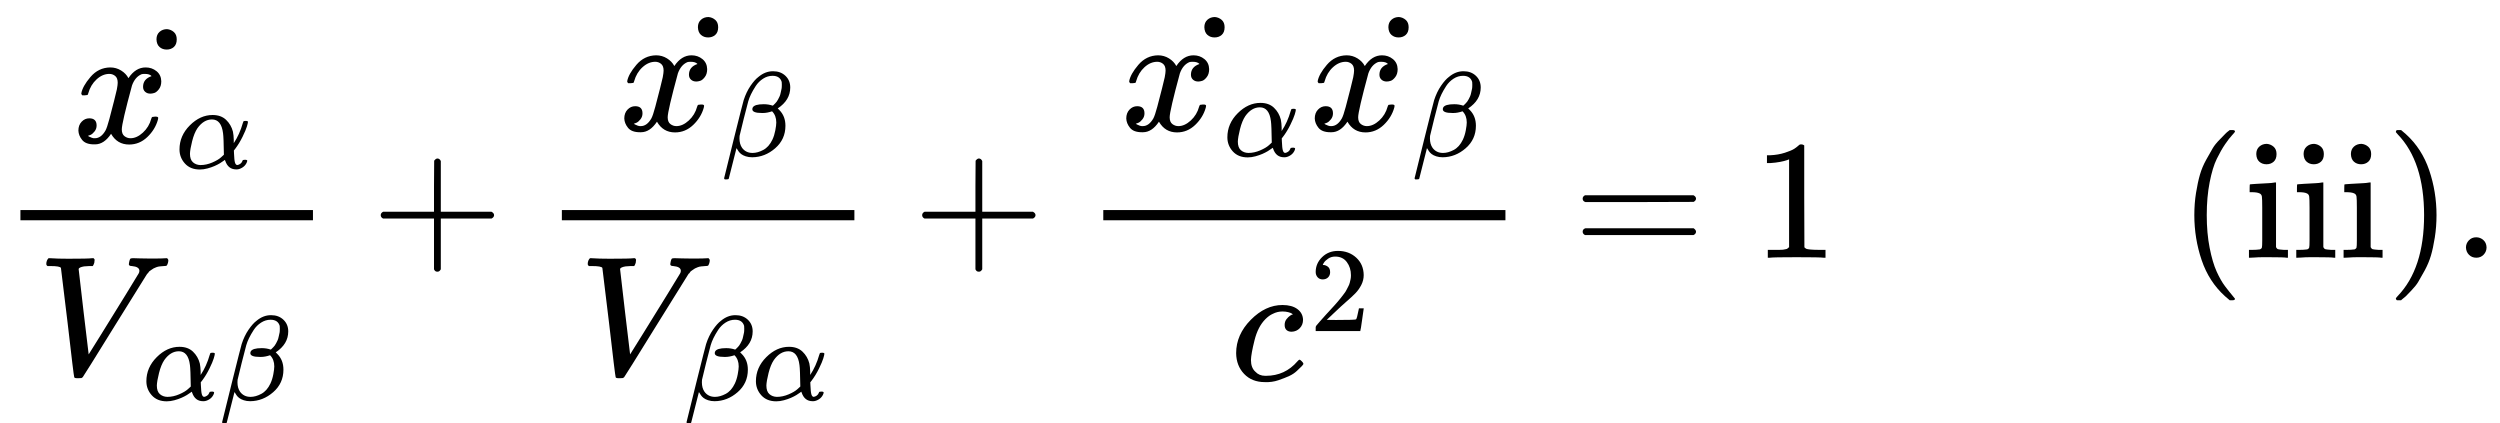
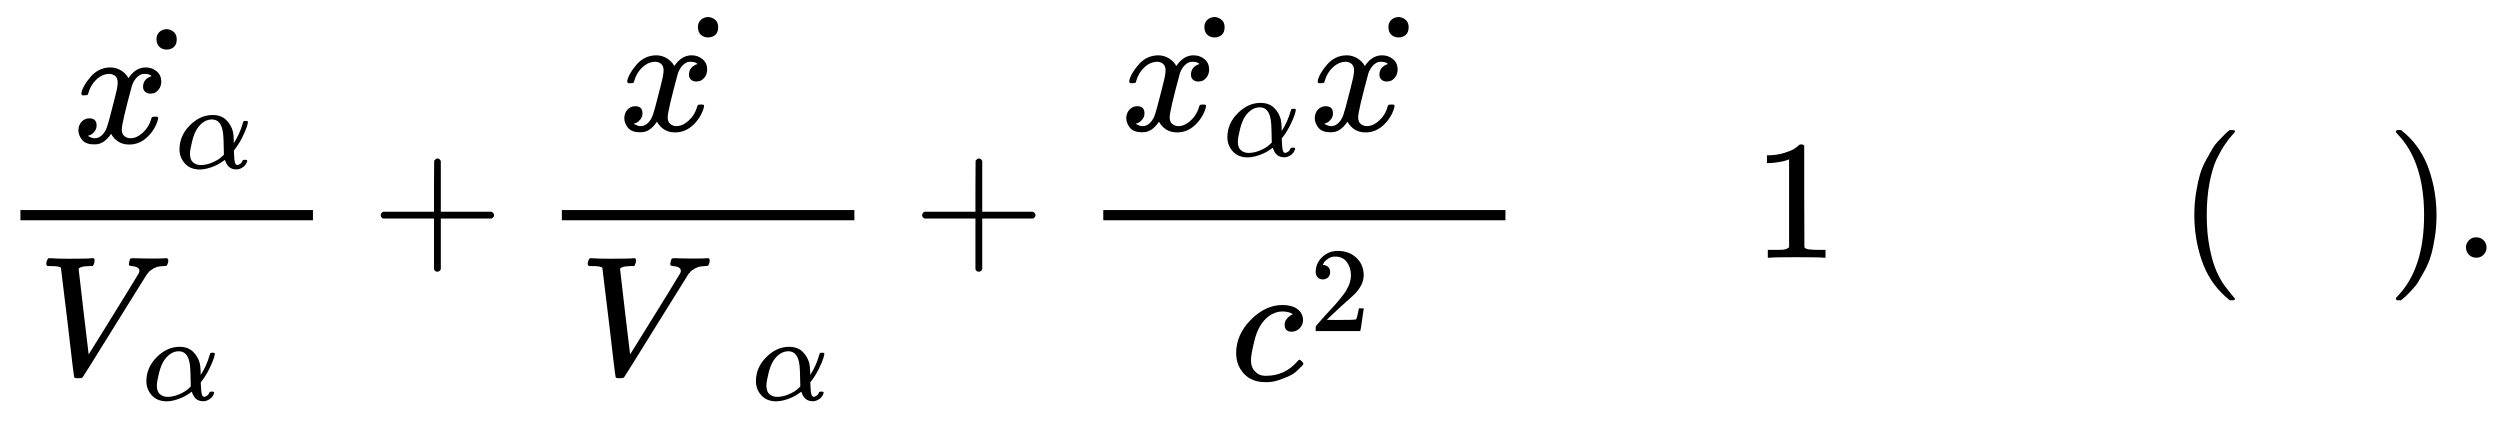
<svg xmlns="http://www.w3.org/2000/svg" xmlns:xlink="http://www.w3.org/1999/xlink" version="1.1" style="vertical-align: -2.202ex;" width="14688.8px" height="2487.4px" viewBox="0 -1514.2 14688.8 2487.4">
  <defs>
    <path id="MJX-1557-TEX-I-1D465" d="M52 289Q59 331 106 386T222 442Q257 442 286 424T329 379Q371 442 430 442Q467 442 494 420T522 361Q522 332 508 314T481 292T458 288Q439 288 427 299T415 328Q415 374 465 391Q454 404 425 404Q412 404 406 402Q368 386 350 336Q290 115 290 78Q290 50 306 38T341 26Q378 26 414 59T463 140Q466 150 469 151T485 153H489Q504 153 504 145Q504 144 502 134Q486 77 440 33T333 -11Q263 -11 227 52Q186 -10 133 -10H127Q78 -10 57 16T35 71Q35 103 54 123T99 143Q142 143 142 101Q142 81 130 66T107 46T94 41L91 40Q91 39 97 36T113 29T132 26Q168 26 194 71Q203 87 217 139T245 247T261 313Q266 340 266 352Q266 380 251 392T217 404Q177 404 142 372T93 290Q91 281 88 280T72 278H58Q52 284 52 289Z" />
    <path id="MJX-1557-TEX-I-1D6FC" d="M34 156Q34 270 120 356T309 442Q379 442 421 402T478 304Q484 275 485 237V208Q534 282 560 374Q564 388 566 390T582 393Q603 393 603 385Q603 376 594 346T558 261T497 161L486 147L487 123Q489 67 495 47T514 26Q528 28 540 37T557 60Q559 67 562 68T577 70Q597 70 597 62Q597 56 591 43Q579 19 556 5T512 -10H505Q438 -10 414 62L411 69L400 61Q390 53 370 41T325 18T267 -2T203 -11Q124 -11 79 39T34 156ZM208 26Q257 26 306 47T379 90L403 112Q401 255 396 290Q382 405 304 405Q235 405 183 332Q156 292 139 224T121 120Q121 71 146 49T208 26Z" />
    <path id="MJX-1557-TEX-N-2D9" d="M190 609Q190 637 208 653T252 669Q275 667 292 652T309 609Q309 579 292 564T250 549Q225 549 208 564T190 609Z" />
    <path id="MJX-1557-TEX-I-1D449" d="M52 648Q52 670 65 683H76Q118 680 181 680Q299 680 320 683H330Q336 677 336 674T334 656Q329 641 325 637H304Q282 635 274 635Q245 630 242 620Q242 618 271 369T301 118L374 235Q447 352 520 471T595 594Q599 601 599 609Q599 633 555 637Q537 637 537 648Q537 649 539 661Q542 675 545 679T558 683Q560 683 570 683T604 682T668 681Q737 681 755 683H762Q769 676 769 672Q769 655 760 640Q757 637 743 637Q730 636 719 635T698 630T682 623T670 615T660 608T652 599T645 592L452 282Q272 -9 266 -16Q263 -18 259 -21L241 -22H234Q216 -22 216 -15Q213 -9 177 305Q139 623 138 626Q133 637 76 637H59Q52 642 52 648Z" />
-     <path id="MJX-1557-TEX-I-1D6FD" d="M29 -194Q23 -188 23 -186Q23 -183 102 134T186 465Q208 533 243 584T309 658Q365 705 429 705H431Q493 705 533 667T573 570Q573 465 469 396L482 383Q533 332 533 252Q533 139 448 65T257 -10Q227 -10 203 -2T165 17T143 40T131 59T126 65L62 -188Q60 -194 42 -194H29ZM353 431Q392 431 427 419L432 422Q436 426 439 429T449 439T461 453T472 471T484 495T493 524T501 560Q503 569 503 593Q503 611 502 616Q487 667 426 667Q384 667 347 643T286 582T247 514T224 455Q219 439 186 308T152 168Q151 163 151 147Q151 99 173 68Q204 26 260 26Q302 26 349 51T425 137Q441 171 449 214T457 279Q457 337 422 372Q380 358 347 358H337Q258 358 258 389Q258 396 261 403Q275 431 353 431Z" />
    <path id="MJX-1557-TEX-N-2B" d="M56 237T56 250T70 270H369V420L370 570Q380 583 389 583Q402 583 409 568V270H707Q722 262 722 250T707 230H409V-68Q401 -82 391 -82H389H387Q375 -82 369 -68V230H70Q56 237 56 250Z" />
    <path id="MJX-1557-TEX-I-1D450" d="M34 159Q34 268 120 355T306 442Q362 442 394 418T427 355Q427 326 408 306T360 285Q341 285 330 295T319 325T330 359T352 380T366 386H367Q367 388 361 392T340 400T306 404Q276 404 249 390Q228 381 206 359Q162 315 142 235T121 119Q121 73 147 50Q169 26 205 26H209Q321 26 394 111Q403 121 406 121Q410 121 419 112T429 98T420 83T391 55T346 25T282 0T202 -11Q127 -11 81 37T34 159Z" />
    <path id="MJX-1557-TEX-N-32" d="M109 429Q82 429 66 447T50 491Q50 562 103 614T235 666Q326 666 387 610T449 465Q449 422 429 383T381 315T301 241Q265 210 201 149L142 93L218 92Q375 92 385 97Q392 99 409 186V189H449V186Q448 183 436 95T421 3V0H50V19V31Q50 38 56 46T86 81Q115 113 136 137Q145 147 170 174T204 211T233 244T261 278T284 308T305 340T320 369T333 401T340 431T343 464Q343 527 309 573T212 619Q179 619 154 602T119 569T109 550Q109 549 114 549Q132 549 151 535T170 489Q170 464 154 447T109 429Z" />
-     <path id="MJX-1557-TEX-N-3D" d="M56 347Q56 360 70 367H707Q722 359 722 347Q722 336 708 328L390 327H72Q56 332 56 347ZM56 153Q56 168 72 173H708Q722 163 722 153Q722 140 707 133H70Q56 140 56 153Z" />
-     <path id="MJX-1557-TEX-N-31" d="M213 578L200 573Q186 568 160 563T102 556H83V602H102Q149 604 189 617T245 641T273 663Q275 666 285 666Q294 666 302 660V361L303 61Q310 54 315 52T339 48T401 46H427V0H416Q395 3 257 3Q121 3 100 0H88V46H114Q136 46 152 46T177 47T193 50T201 52T207 57T213 61V578Z" />
+     <path id="MJX-1557-TEX-N-31" d="M213 578L200 573Q186 568 160 563T102 556H83V602H102Q149 604 189 617T245 641T273 663Q275 666 285 666Q294 666 302 660V361L303 61Q310 54 315 52T339 48T401 46H427V0H416Q395 3 257 3Q121 3 100 0H88V46H114Q136 46 152 46T177 47T193 50T207 57T213 61V578Z" />
    <path id="MJX-1557-TEX-N-28" d="M94 250Q94 319 104 381T127 488T164 576T202 643T244 695T277 729T302 750H315H319Q333 750 333 741Q333 738 316 720T275 667T226 581T184 443T167 250T184 58T225 -81T274 -167T316 -220T333 -241Q333 -250 318 -250H315H302L274 -226Q180 -141 137 -14T94 250Z" />
-     <path id="MJX-1557-TEX-N-69" d="M69 609Q69 637 87 653T131 669Q154 667 171 652T188 609Q188 579 171 564T129 549Q104 549 87 564T69 609ZM247 0Q232 3 143 3Q132 3 106 3T56 1L34 0H26V46H42Q70 46 91 49Q100 53 102 60T104 102V205V293Q104 345 102 359T88 378Q74 385 41 385H30V408Q30 431 32 431L42 432Q52 433 70 434T106 436Q123 437 142 438T171 441T182 442H185V62Q190 52 197 50T232 46H255V0H247Z" />
    <path id="MJX-1557-TEX-N-29" d="M60 749L64 750Q69 750 74 750H86L114 726Q208 641 251 514T294 250Q294 182 284 119T261 12T224 -76T186 -143T145 -194T113 -227T90 -246Q87 -249 86 -250H74Q66 -250 63 -250T58 -247T55 -238Q56 -237 66 -225Q221 -64 221 250T66 725Q56 737 55 738Q55 746 60 749Z" />
    <path id="MJX-1557-TEX-N-2E" d="M78 60Q78 84 95 102T138 120Q162 120 180 104T199 61Q199 36 182 18T139 0T96 17T78 60Z" />
  </defs>
  <g stroke="currentColor" fill="currentColor" stroke-width="0" transform="scale(1,-1)">
    <g>
      <g>
        <g transform="translate(425.6,676)">
          <g>
            <g>
              <g>
                <use xlink:href="#MJX-1557-TEX-I-1D465" />
              </g>
              <g transform="translate(605,-150) scale(0.707)">
                <g>
                  <use xlink:href="#MJX-1557-TEX-I-1D6FC" />
                </g>
              </g>
            </g>
            <g transform="translate(553.8,-2) translate(-250 0)">
              <use xlink:href="#MJX-1557-TEX-N-2D9" />
            </g>
          </g>
        </g>
        <g transform="translate(220,-686)">
          <g>
            <use xlink:href="#MJX-1557-TEX-I-1D449" />
          </g>
          <g transform="translate(616,-150) scale(0.707)">
            <g>
              <use xlink:href="#MJX-1557-TEX-I-1D6FC" />
            </g>
            <g transform="translate(640,0)">
              <use xlink:href="#MJX-1557-TEX-I-1D6FD" />
            </g>
          </g>
        </g>
        <rect width="1718.8" height="60" x="120" y="220" />
      </g>
      <g transform="translate(2181,0)">
        <use xlink:href="#MJX-1557-TEX-N-2B" />
      </g>
      <g transform="translate(3181.2,0)">
        <g transform="translate(451.8,747.2)">
          <g>
            <g>
              <g>
                <use xlink:href="#MJX-1557-TEX-I-1D465" />
              </g>
              <g transform="translate(605,-150) scale(0.707)">
                <g>
                  <use xlink:href="#MJX-1557-TEX-I-1D6FD" />
                </g>
              </g>
            </g>
            <g transform="translate(527.6,-2) translate(-250 0)">
              <use xlink:href="#MJX-1557-TEX-N-2D9" />
            </g>
          </g>
        </g>
        <g transform="translate(220,-686)">
          <g>
            <use xlink:href="#MJX-1557-TEX-I-1D449" />
          </g>
          <g transform="translate(616,-150) scale(0.707)">
            <g>
              <use xlink:href="#MJX-1557-TEX-I-1D6FD" />
            </g>
            <g transform="translate(566,0)">
              <use xlink:href="#MJX-1557-TEX-I-1D6FC" />
            </g>
          </g>
        </g>
        <rect width="1718.8" height="60" x="120" y="220" />
      </g>
      <g transform="translate(5362.2,0)">
        <use xlink:href="#MJX-1557-TEX-N-2B" />
      </g>
      <g transform="translate(6362.4,0)">
        <g transform="translate(220,747.2)">
          <g>
            <g>
              <g>
                <g>
                  <use xlink:href="#MJX-1557-TEX-I-1D465" />
                </g>
                <g transform="translate(605,-150) scale(0.707)">
                  <g>
                    <use xlink:href="#MJX-1557-TEX-I-1D6FC" />
                  </g>
                </g>
              </g>
              <g transform="translate(553.8,-2) translate(-250 0)">
                <use xlink:href="#MJX-1557-TEX-N-2D9" />
              </g>
            </g>
          </g>
          <g transform="translate(1107.5,0)">
            <g>
              <g>
                <g>
                  <use xlink:href="#MJX-1557-TEX-I-1D465" />
                </g>
                <g transform="translate(605,-150) scale(0.707)">
                  <g>
                    <use xlink:href="#MJX-1557-TEX-I-1D6FD" />
                  </g>
                </g>
              </g>
              <g transform="translate(527.6,-2) translate(-250 0)">
                <use xlink:href="#MJX-1557-TEX-N-2D9" />
              </g>
            </g>
          </g>
        </g>
        <g transform="translate(866.6,-719.9)">
          <g>
            <use xlink:href="#MJX-1557-TEX-I-1D450" />
          </g>
          <g transform="translate(466,289) scale(0.707)">
            <g>
              <use xlink:href="#MJX-1557-TEX-N-32" />
            </g>
          </g>
        </g>
        <rect width="2362.8" height="60" x="120" y="220" />
      </g>
      <g transform="translate(9243,0)">
        <use xlink:href="#MJX-1557-TEX-N-3D" />
      </g>
      <g transform="translate(10298.8,0)">
        <use xlink:href="#MJX-1557-TEX-N-31" />
      </g>
      <g transform="translate(10798.8,0)">
        <g />
      </g>
      <g transform="translate(12798.8,0)">
        <use xlink:href="#MJX-1557-TEX-N-28" />
        <use xlink:href="#MJX-1557-TEX-N-69" transform="translate(389,0)" />
        <use xlink:href="#MJX-1557-TEX-N-69" transform="translate(667,0)" />
        <use xlink:href="#MJX-1557-TEX-N-69" transform="translate(945,0)" />
        <use xlink:href="#MJX-1557-TEX-N-29" transform="translate(1223,0)" />
      </g>
      <g transform="translate(14410.8,0)">
        <use xlink:href="#MJX-1557-TEX-N-2E" />
      </g>
    </g>
  </g>
</svg>